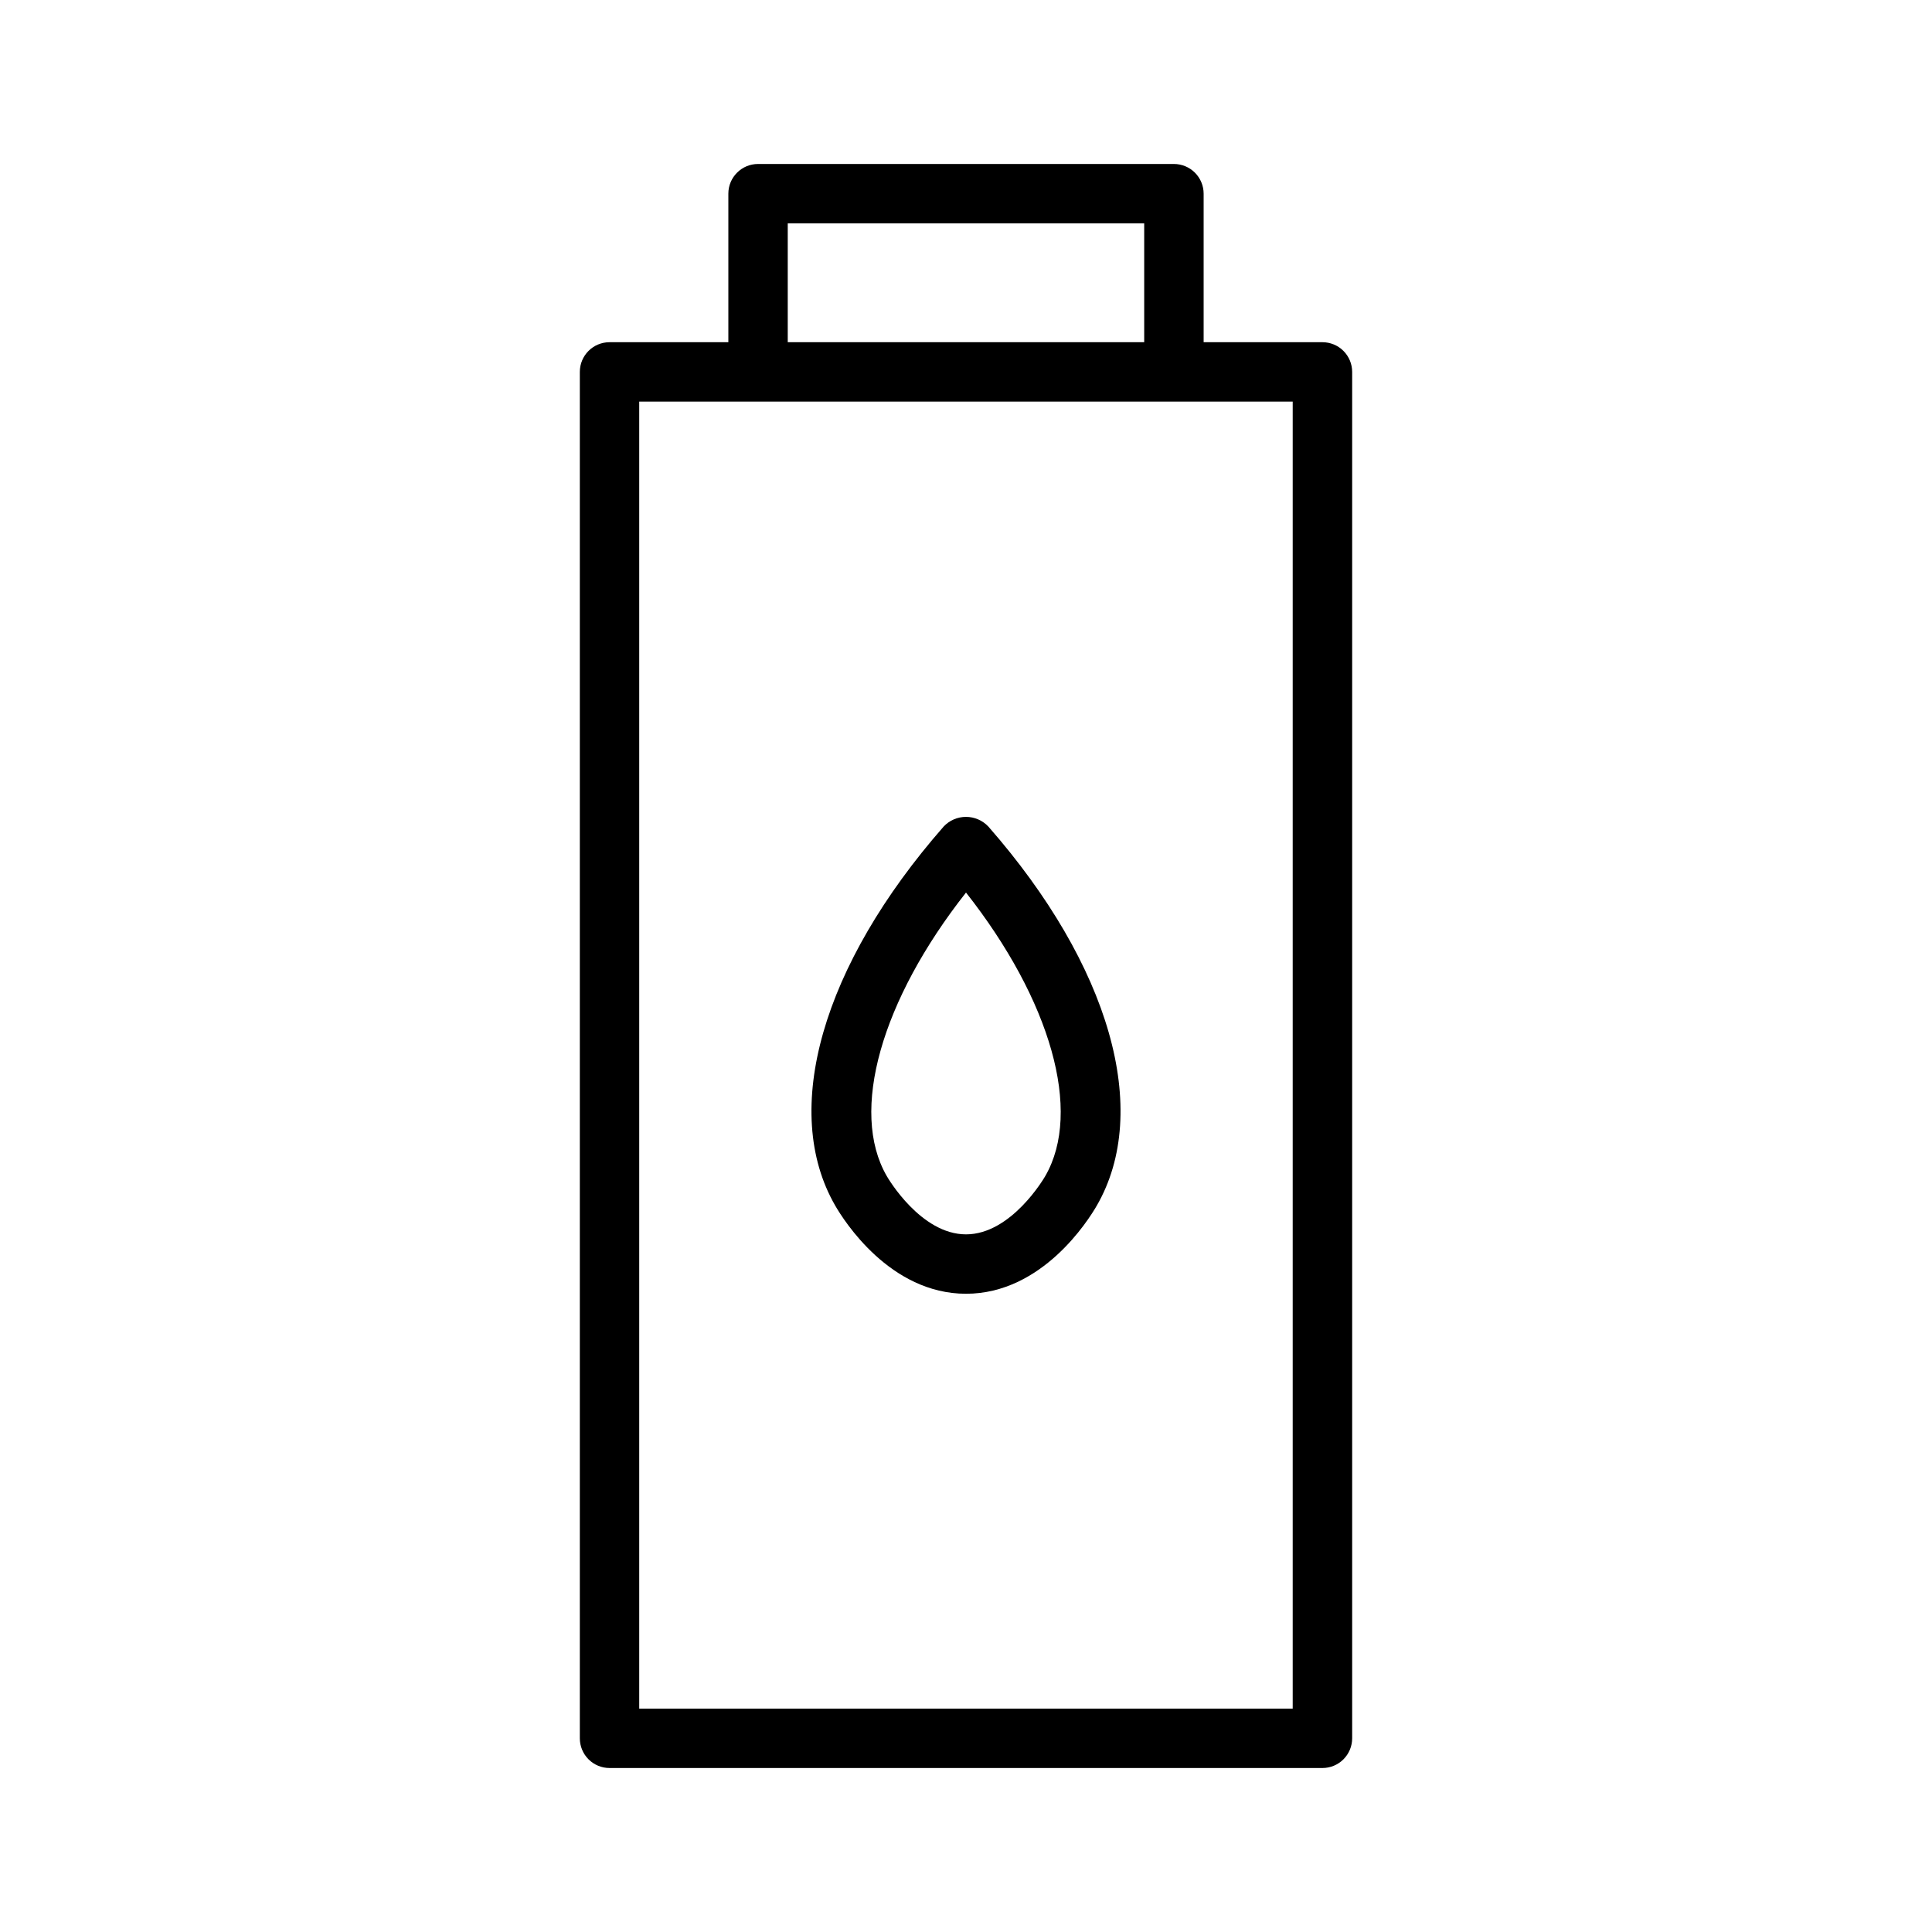
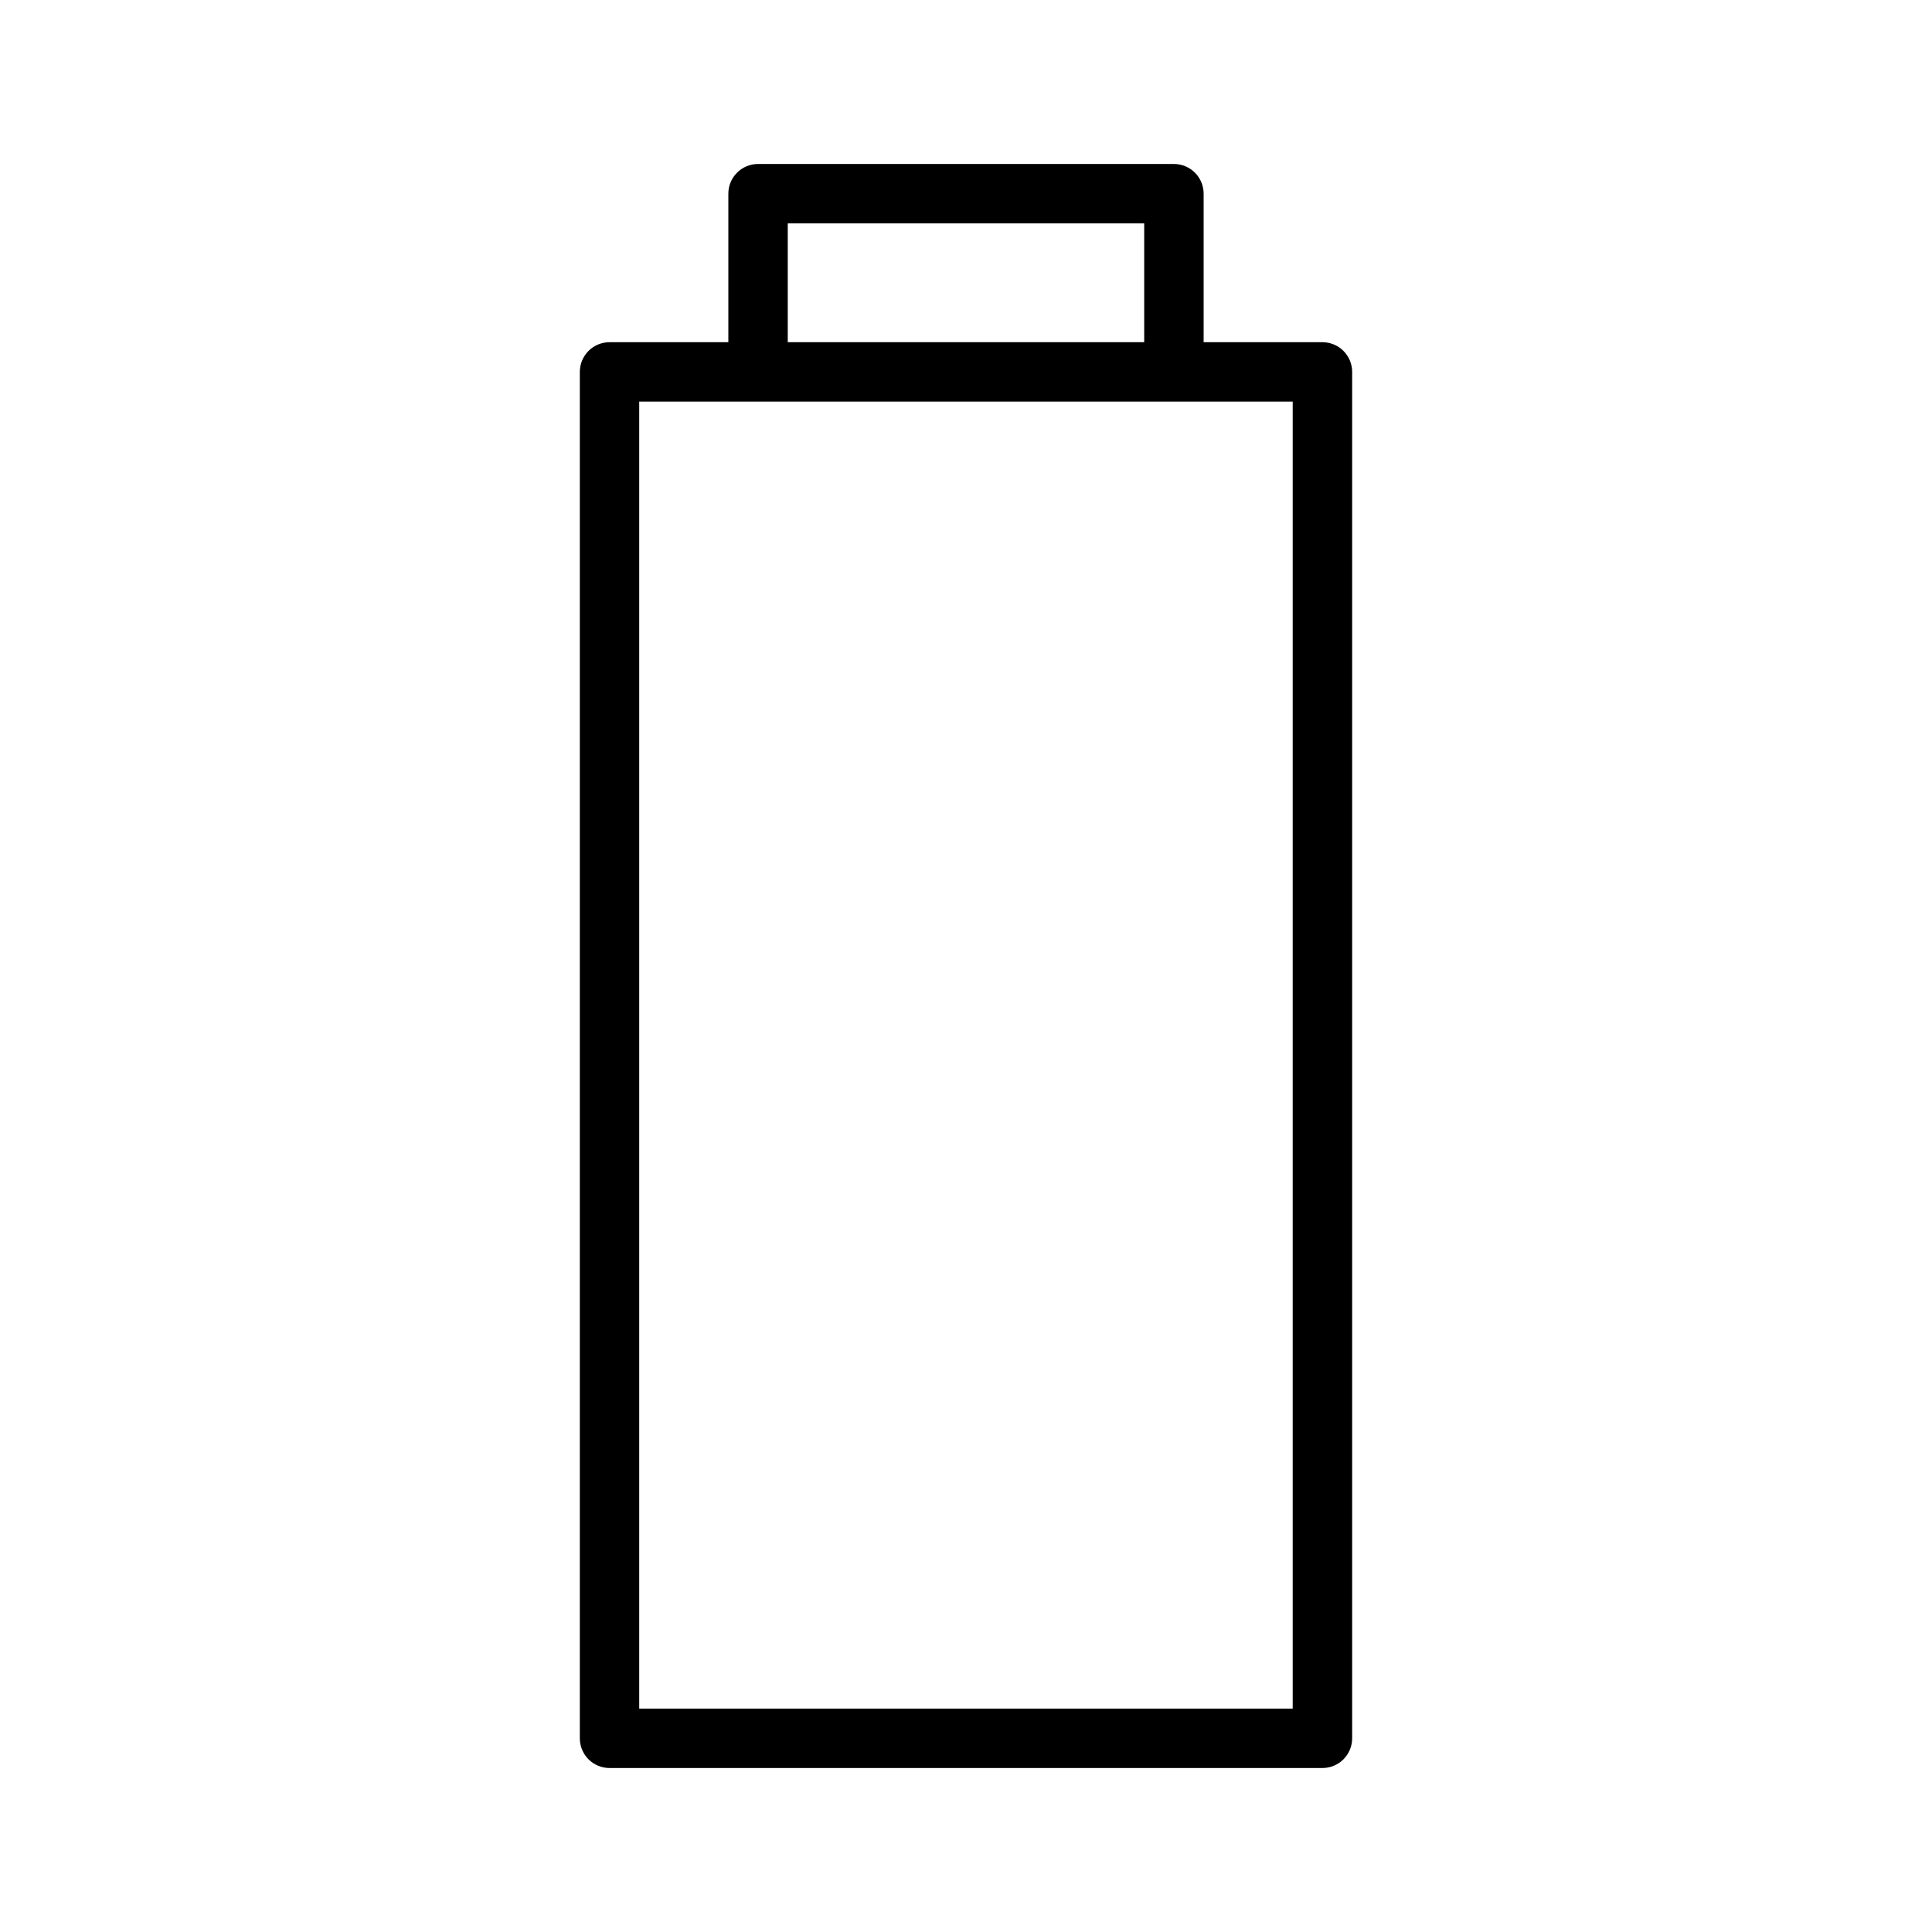
<svg xmlns="http://www.w3.org/2000/svg" fill="#000000" width="800px" height="800px" version="1.1" viewBox="144 144 512 512">
  <g>
    <path d="m494.46 234.69h-31.484v-39.363c0-2.086-0.832-4.09-2.309-5.566-1.477-1.473-3.477-2.305-5.566-2.305h-110.21c-4.348 0-7.871 3.523-7.871 7.871v39.359l-31.488 0.004c-4.348 0-7.871 3.523-7.871 7.871v362.11c0 2.086 0.828 4.09 2.305 5.566 1.477 1.477 3.477 2.305 5.566 2.305h188.93c2.09 0 4.094-0.828 5.566-2.305 1.477-1.477 2.309-3.481 2.309-5.566v-362.11c0-2.09-0.832-4.09-2.309-5.566-1.473-1.477-3.477-2.305-5.566-2.305zm-141.7-31.488h94.465v31.488h-94.465zm133.82 393.6h-173.18v-346.37h173.18z" />
-     <path d="m394.08 363.04c-32.258 36.816-43.266 75.324-28.727 100.48 2.246 3.898 14.477 23.34 34.648 23.34s32.402-19.445 34.648-23.34c14.531-25.168 3.527-63.668-28.727-100.48h-0.004c-1.535-1.633-3.68-2.559-5.922-2.559-2.238 0-4.383 0.926-5.918 2.559zm26.93 92.617v0.008c-0.359 0.629-9.047 15.453-21.008 15.453s-20.648-14.82-21.008-15.461c-9.895-17.137-1.445-46.602 21.008-75.121 22.453 28.523 30.902 57.988 21.008 75.125z" />
  </g>
</svg>